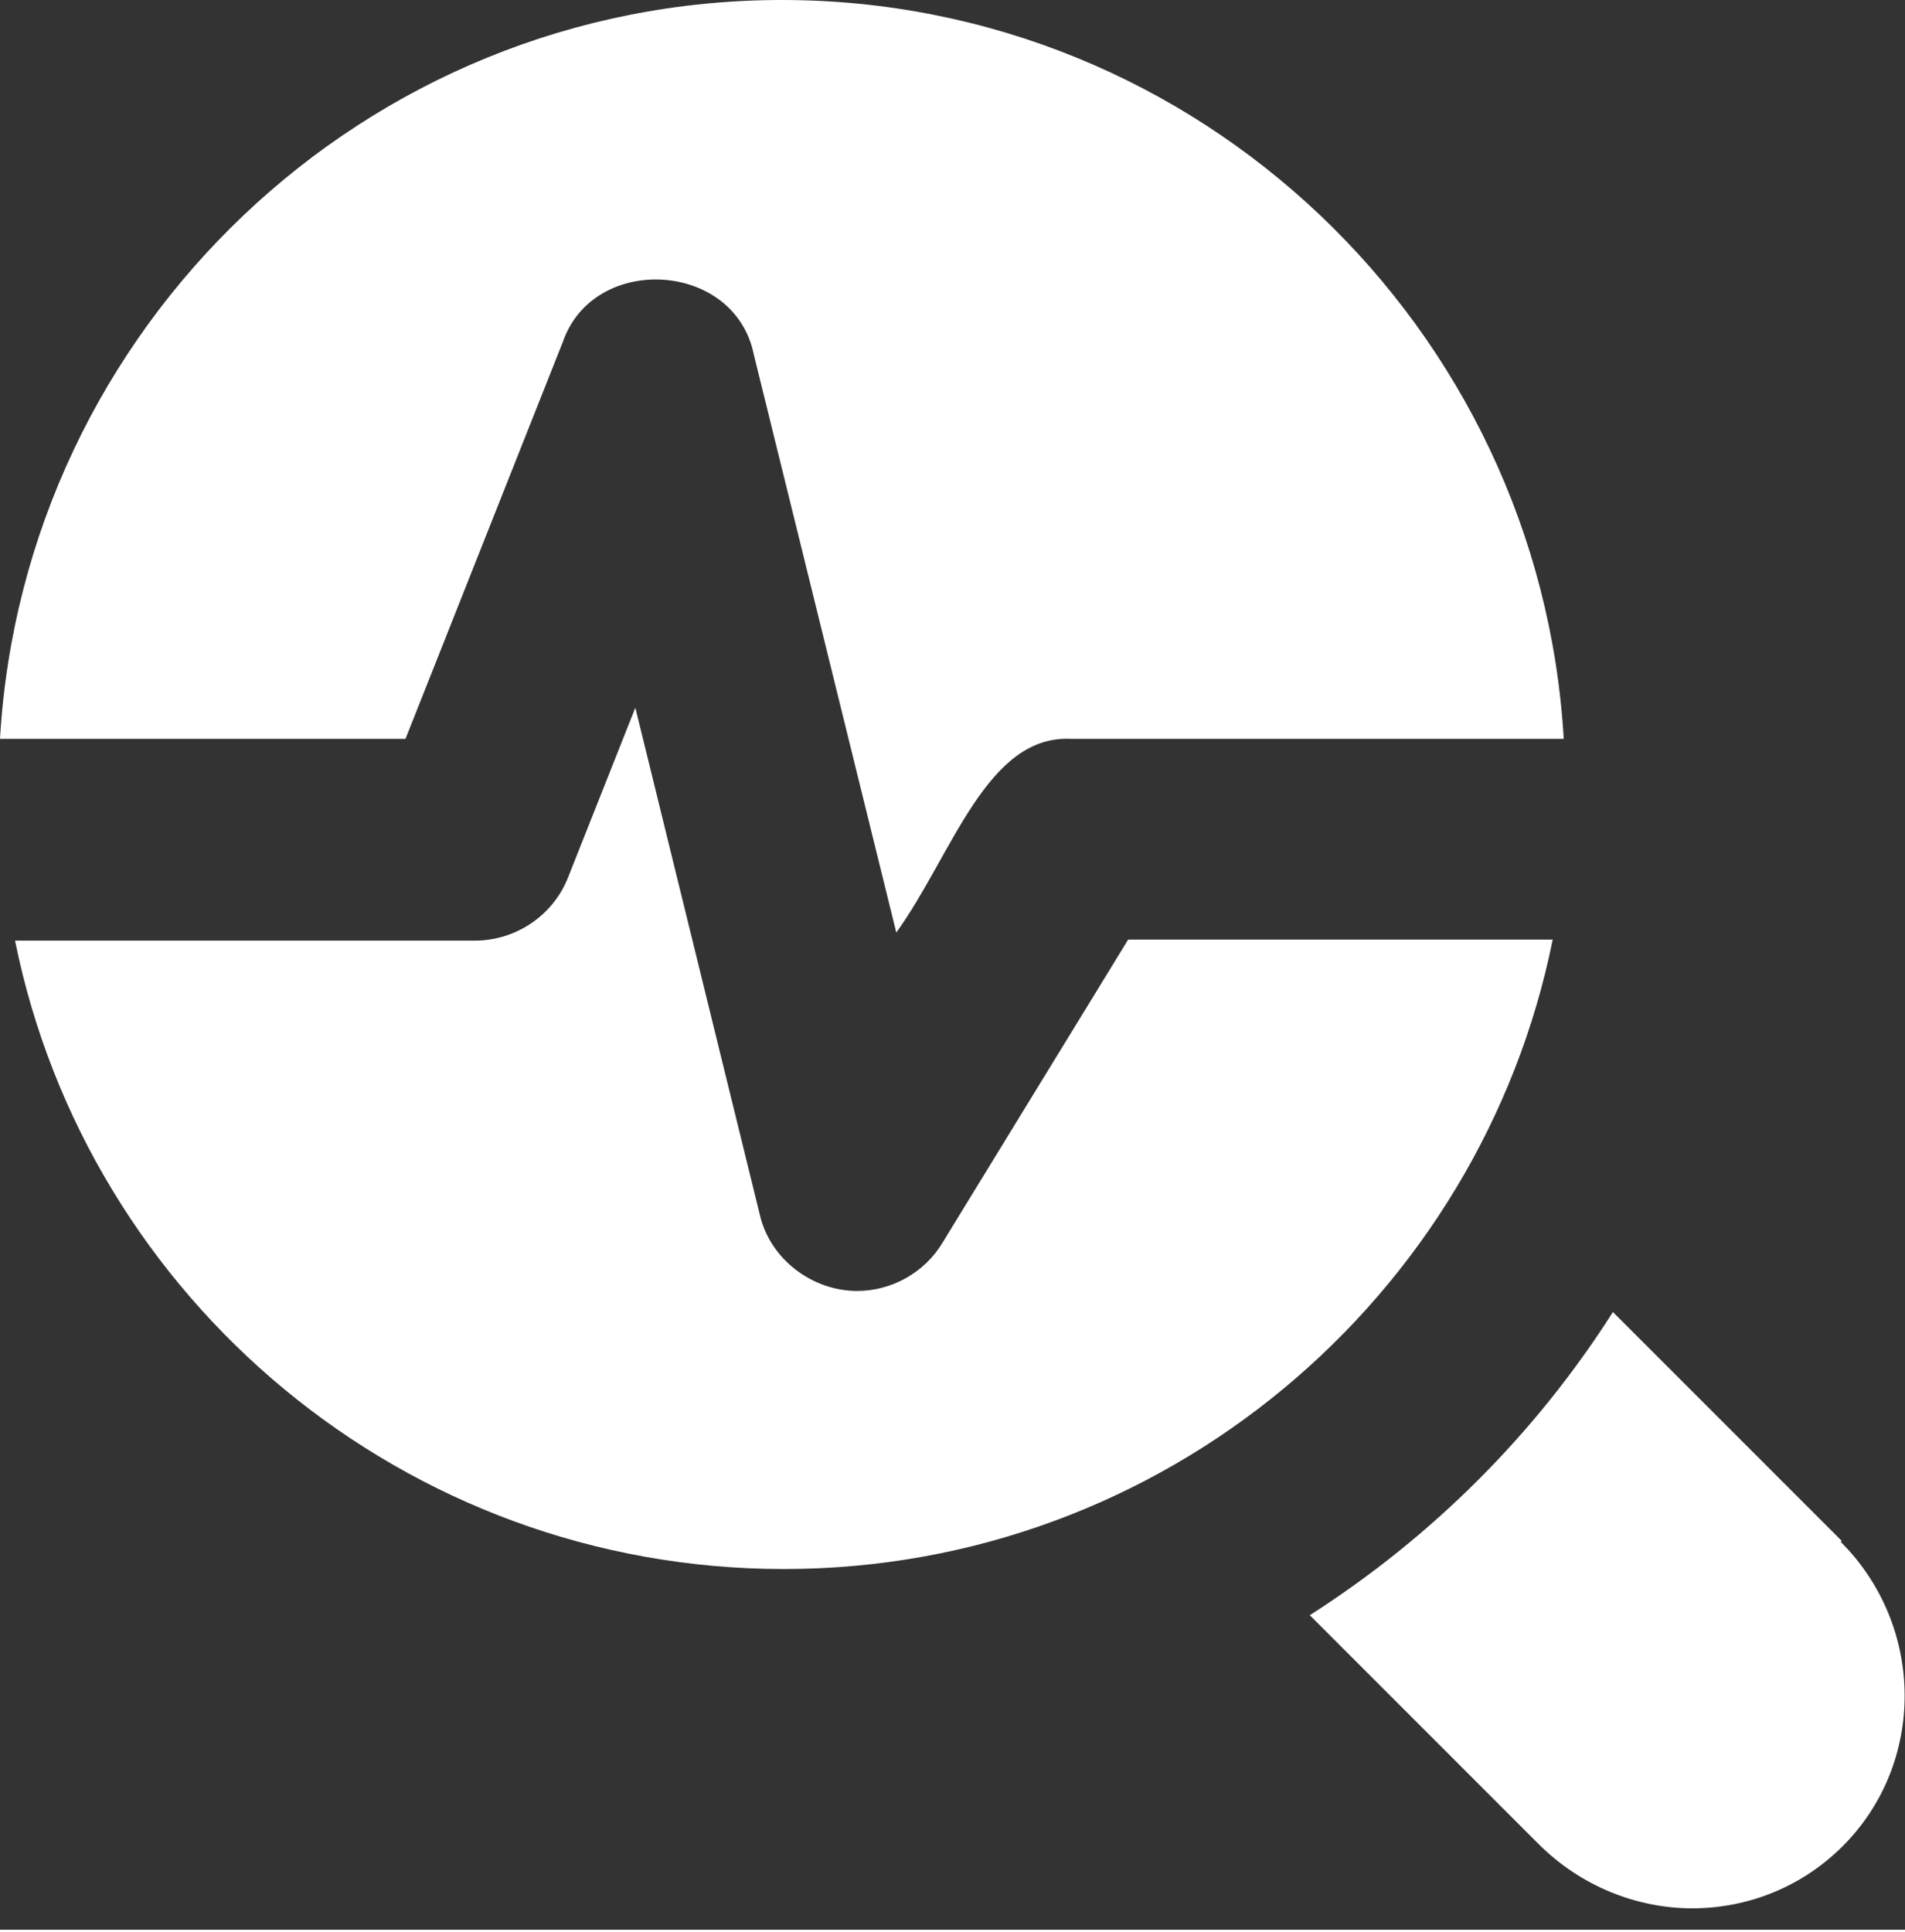
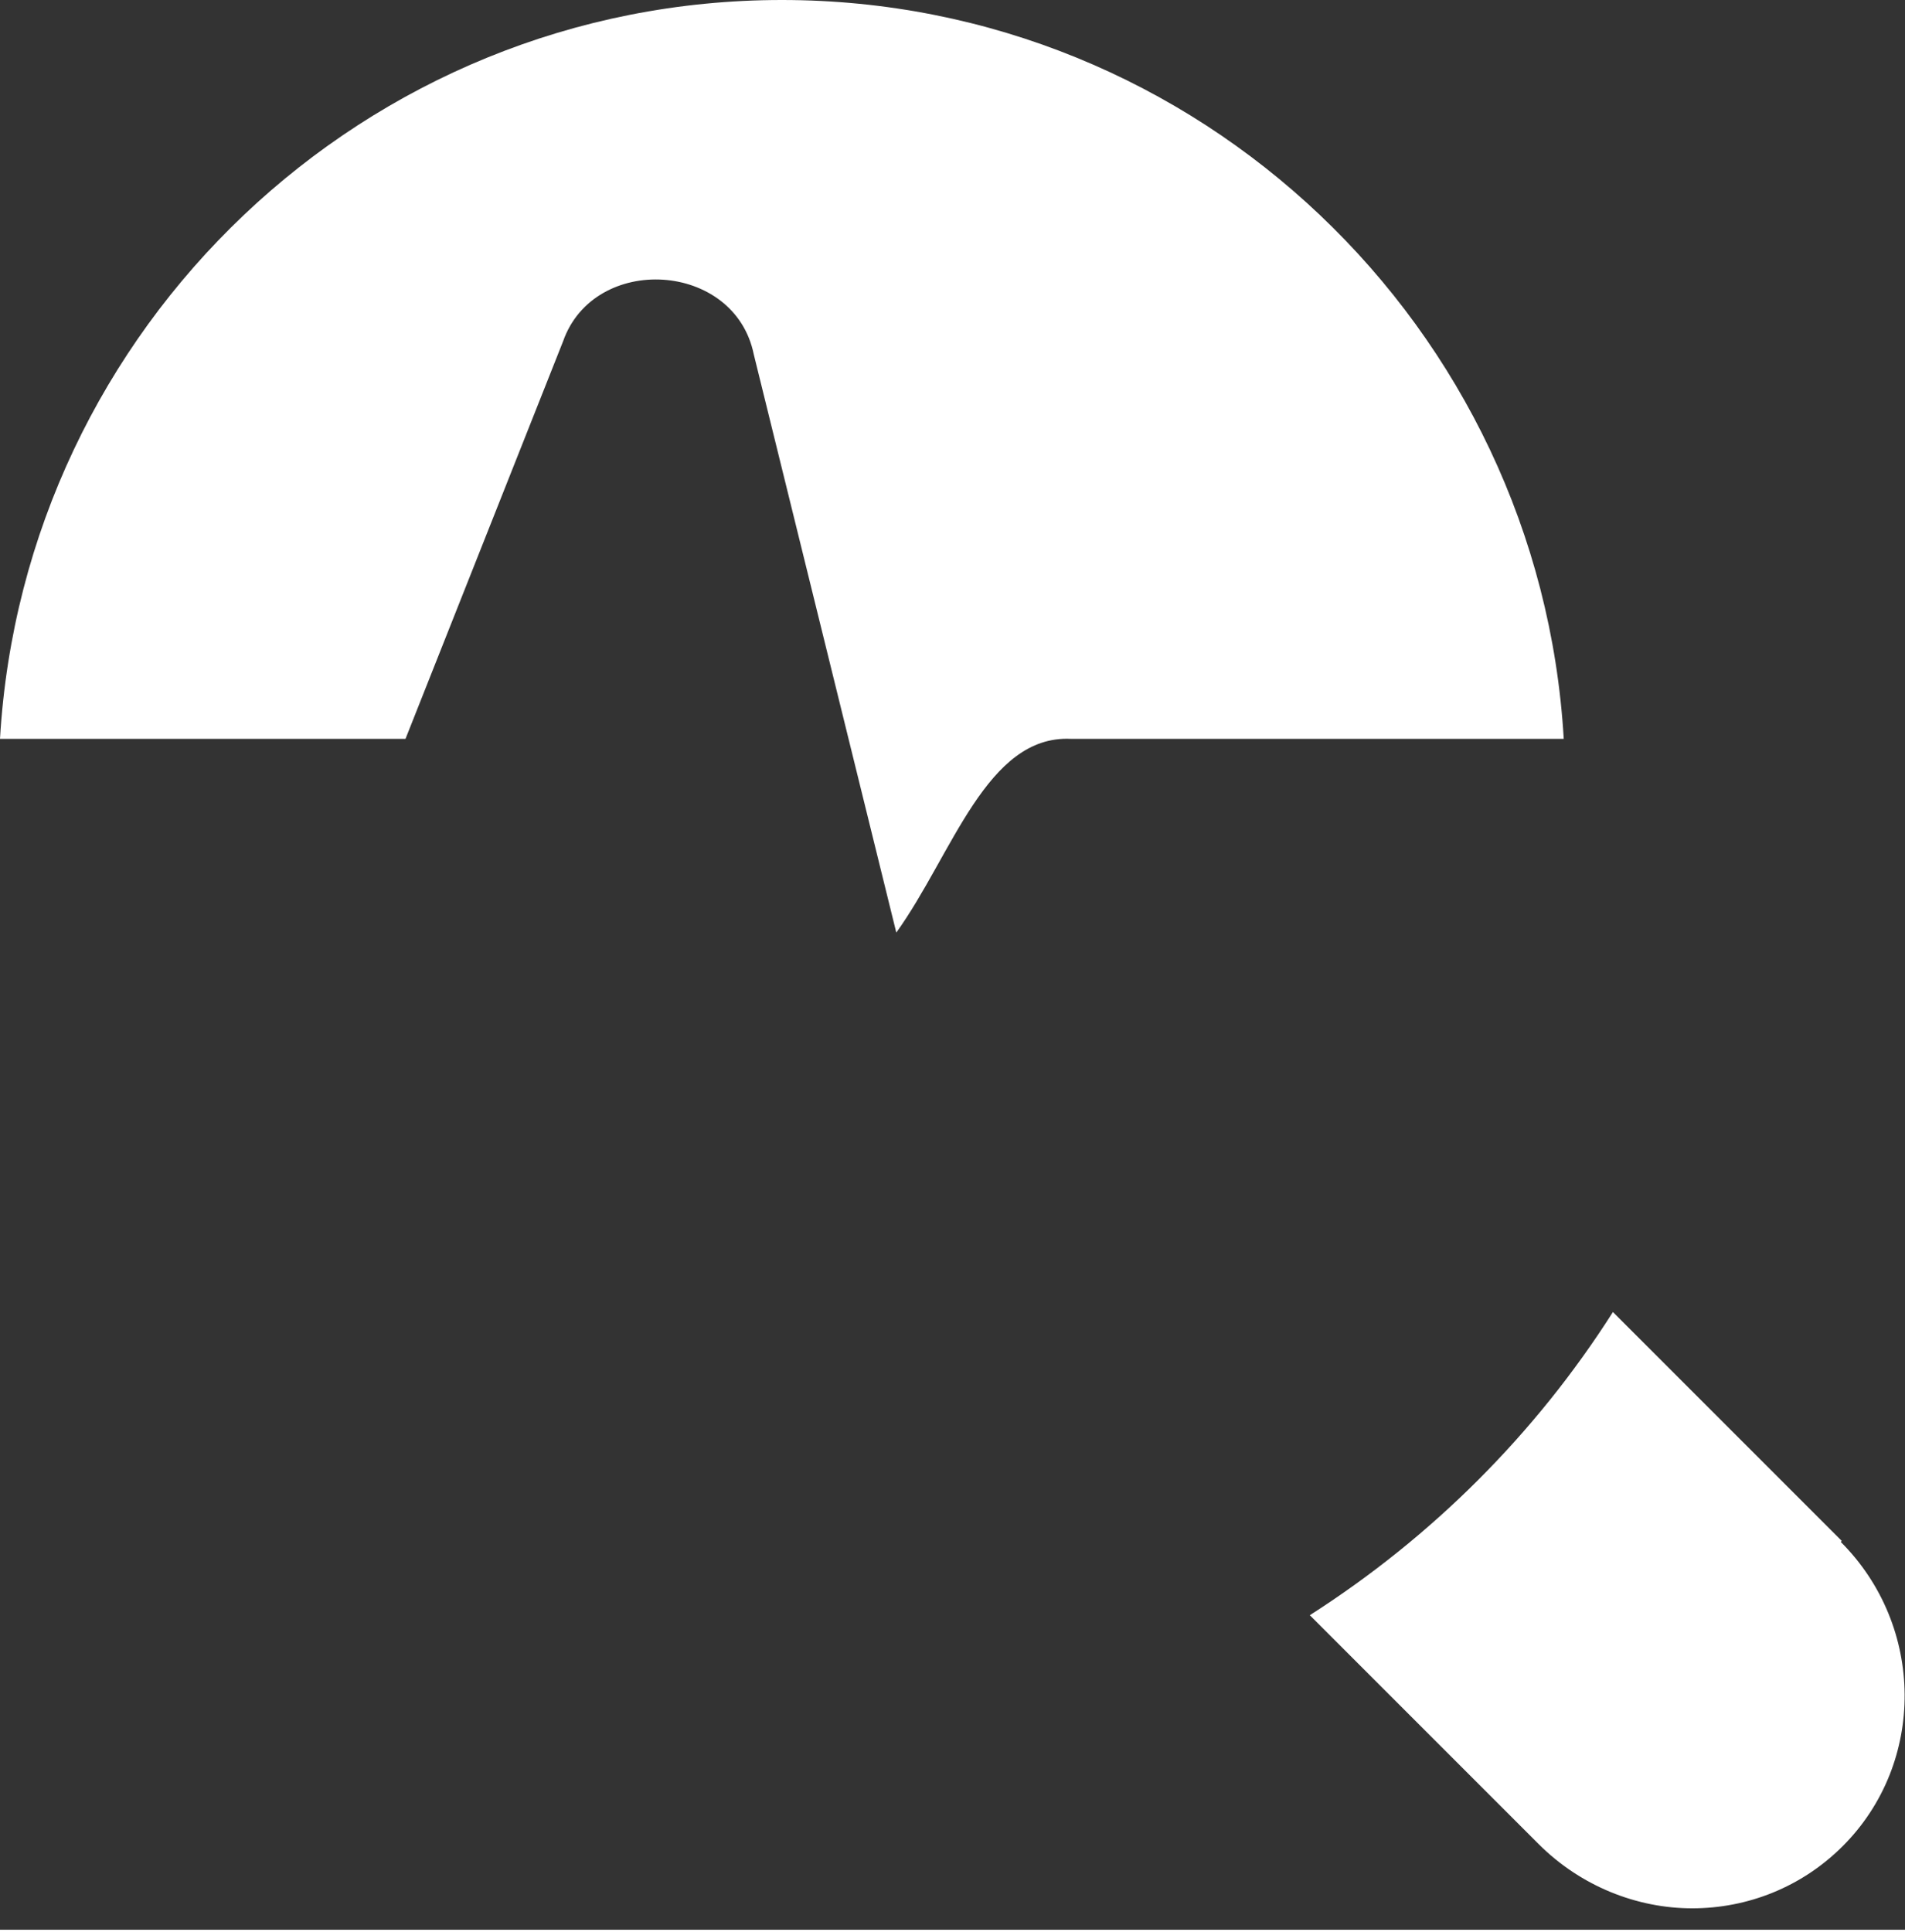
<svg xmlns="http://www.w3.org/2000/svg" width="142" height="144" preserveAspectRatio="xMinYMin meet" viewBox="0 0 78 79" version="1.0" fill-rule="evenodd">
  <rect x="0" y="0" width="78" height="79" fill="#333333" stroke="none" />
  <title>...</title>
  <desc>...</desc>
  <g id="group" transform="scale(1,-1) translate(0,-79)" clip="0 0 78 79">
    <g transform="">
      <g transform=" matrix(1,0,0,-1,0,79)">
        <g transform="">
-           <path d="M 0 0 L 78 0 L 78 78.082 L 0 78.082 Z " style="stroke: none; stroke-linecap: butt; stroke-width: 1; fill: none; fill-rule: evenodd;" />
          <g transform="">
            <path d="M 75.411 63.082 L 66.041 53.712 C 62.877 58.685 58.644 62.918 53.63 66.123 L 63 75.493 C 64.726 77.219 67.027 78.123 69.288 78.123 C 71.548 78.123 73.767 77.26 75.452 75.575 C 78.863 72.164 78.822 66.575 75.37 63.123 L 75.411 63.082 Z " style="stroke: none; stroke-linecap: butt; stroke-width: 1; fill: rgb(100%,100%,100%); fill-rule: evenodd;" />
          </g>
          <g transform="">
            <path d="M 23.055 13.973 C 24.329 10.356 30.082 10.685 30.863 14.507 L 36.699 38.178 C 39 34.973 40.397 30.082 43.849 30.247 C 43.849 30.247 57.329 30.247 64.027 30.247 C 63.041 13.397 49.069 0 32.014 0 C 14.959 0 0.986 13.397 0 30.247 L 16.603 30.247 L 23.055 13.973 Z " style="stroke: none; stroke-linecap: butt; stroke-width: 1; fill: rgb(100%,100%,100%); fill-rule: evenodd;" />
          </g>
          <g transform="">
-             <path d="M 63.493 38.466 C 56.63 38.466 46.192 38.466 46.192 38.466 L 38.589 50.877 C 37.849 52.11 36.493 52.849 35.096 52.849 C 33.247 52.849 31.521 51.534 31.11 49.726 L 26.014 28.973 L 23.26 35.918 C 22.644 37.48 21.123 38.507 19.438 38.507 C 18.945 38.507 7.767 38.507 0.616 38.507 C 3.575 53.178 16.562 64.233 32.096 64.233 C 47.63 64.233 60.617 53.137 63.575 38.466 L 63.493 38.466 Z " style="stroke: none; stroke-linecap: butt; stroke-width: 1; fill: rgb(100%,100%,100%); fill-rule: evenodd;" />
-           </g>
+             </g>
        </g>
      </g>
    </g>
  </g>
</svg>